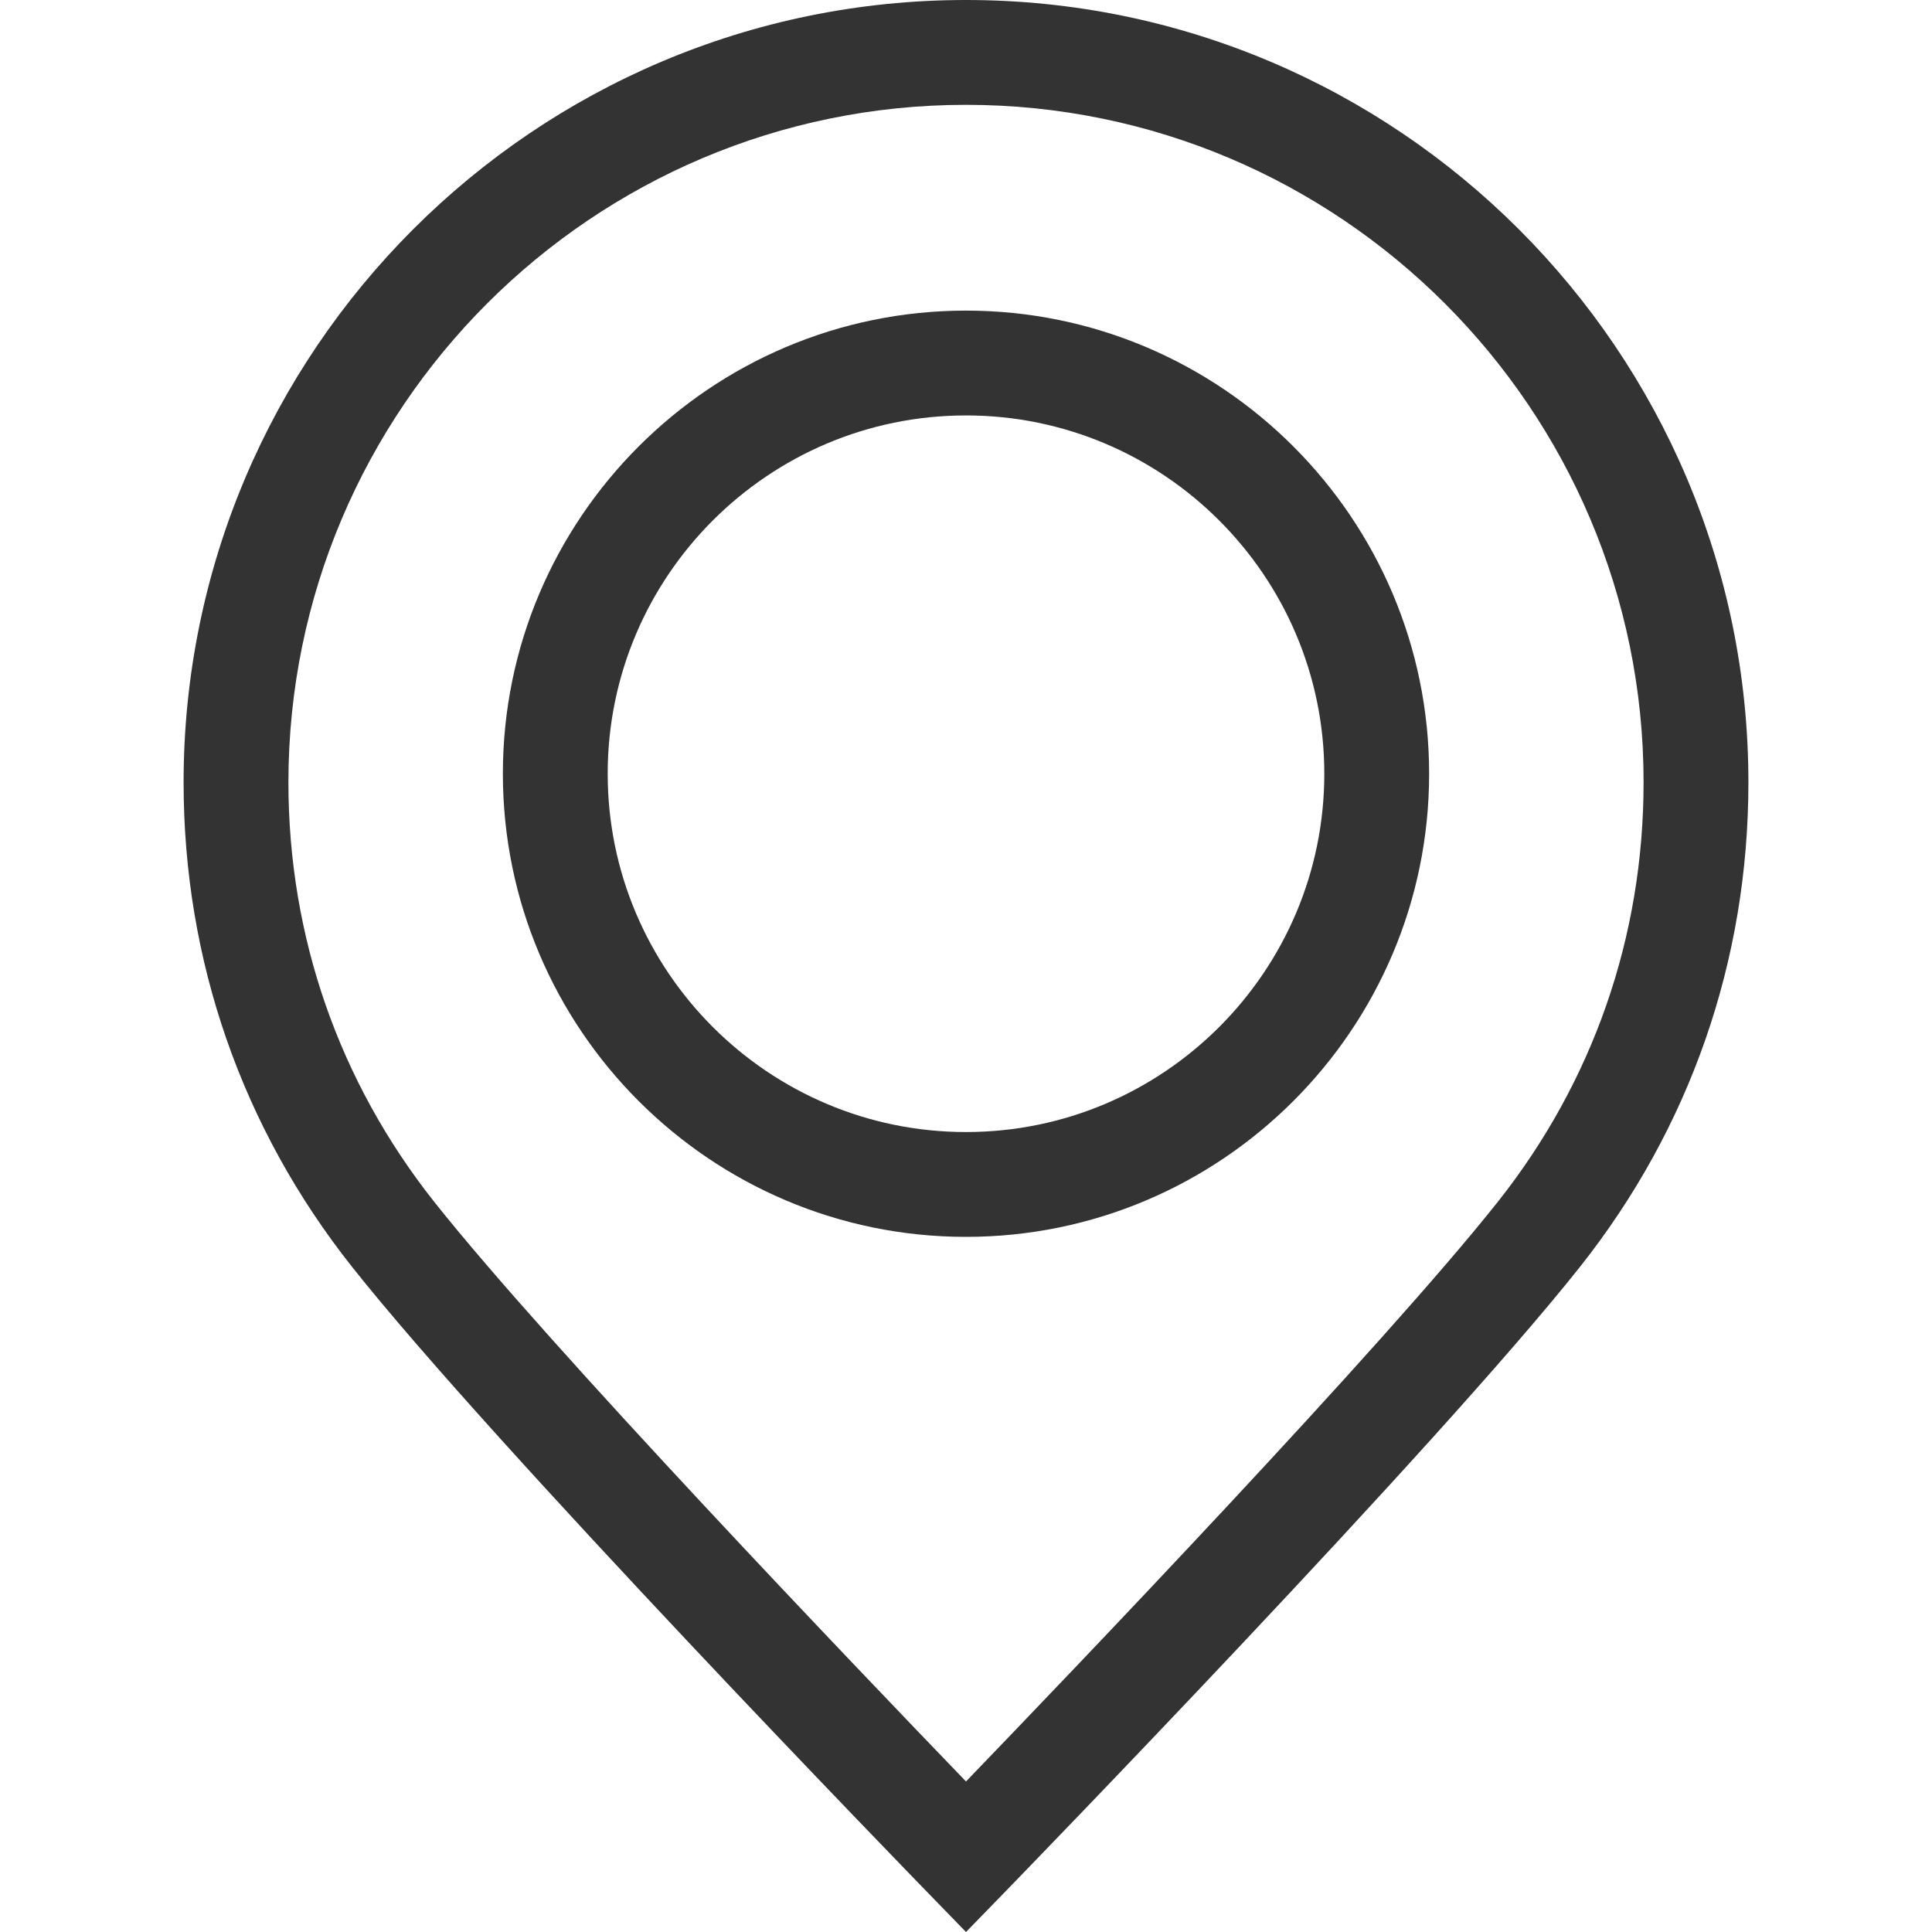
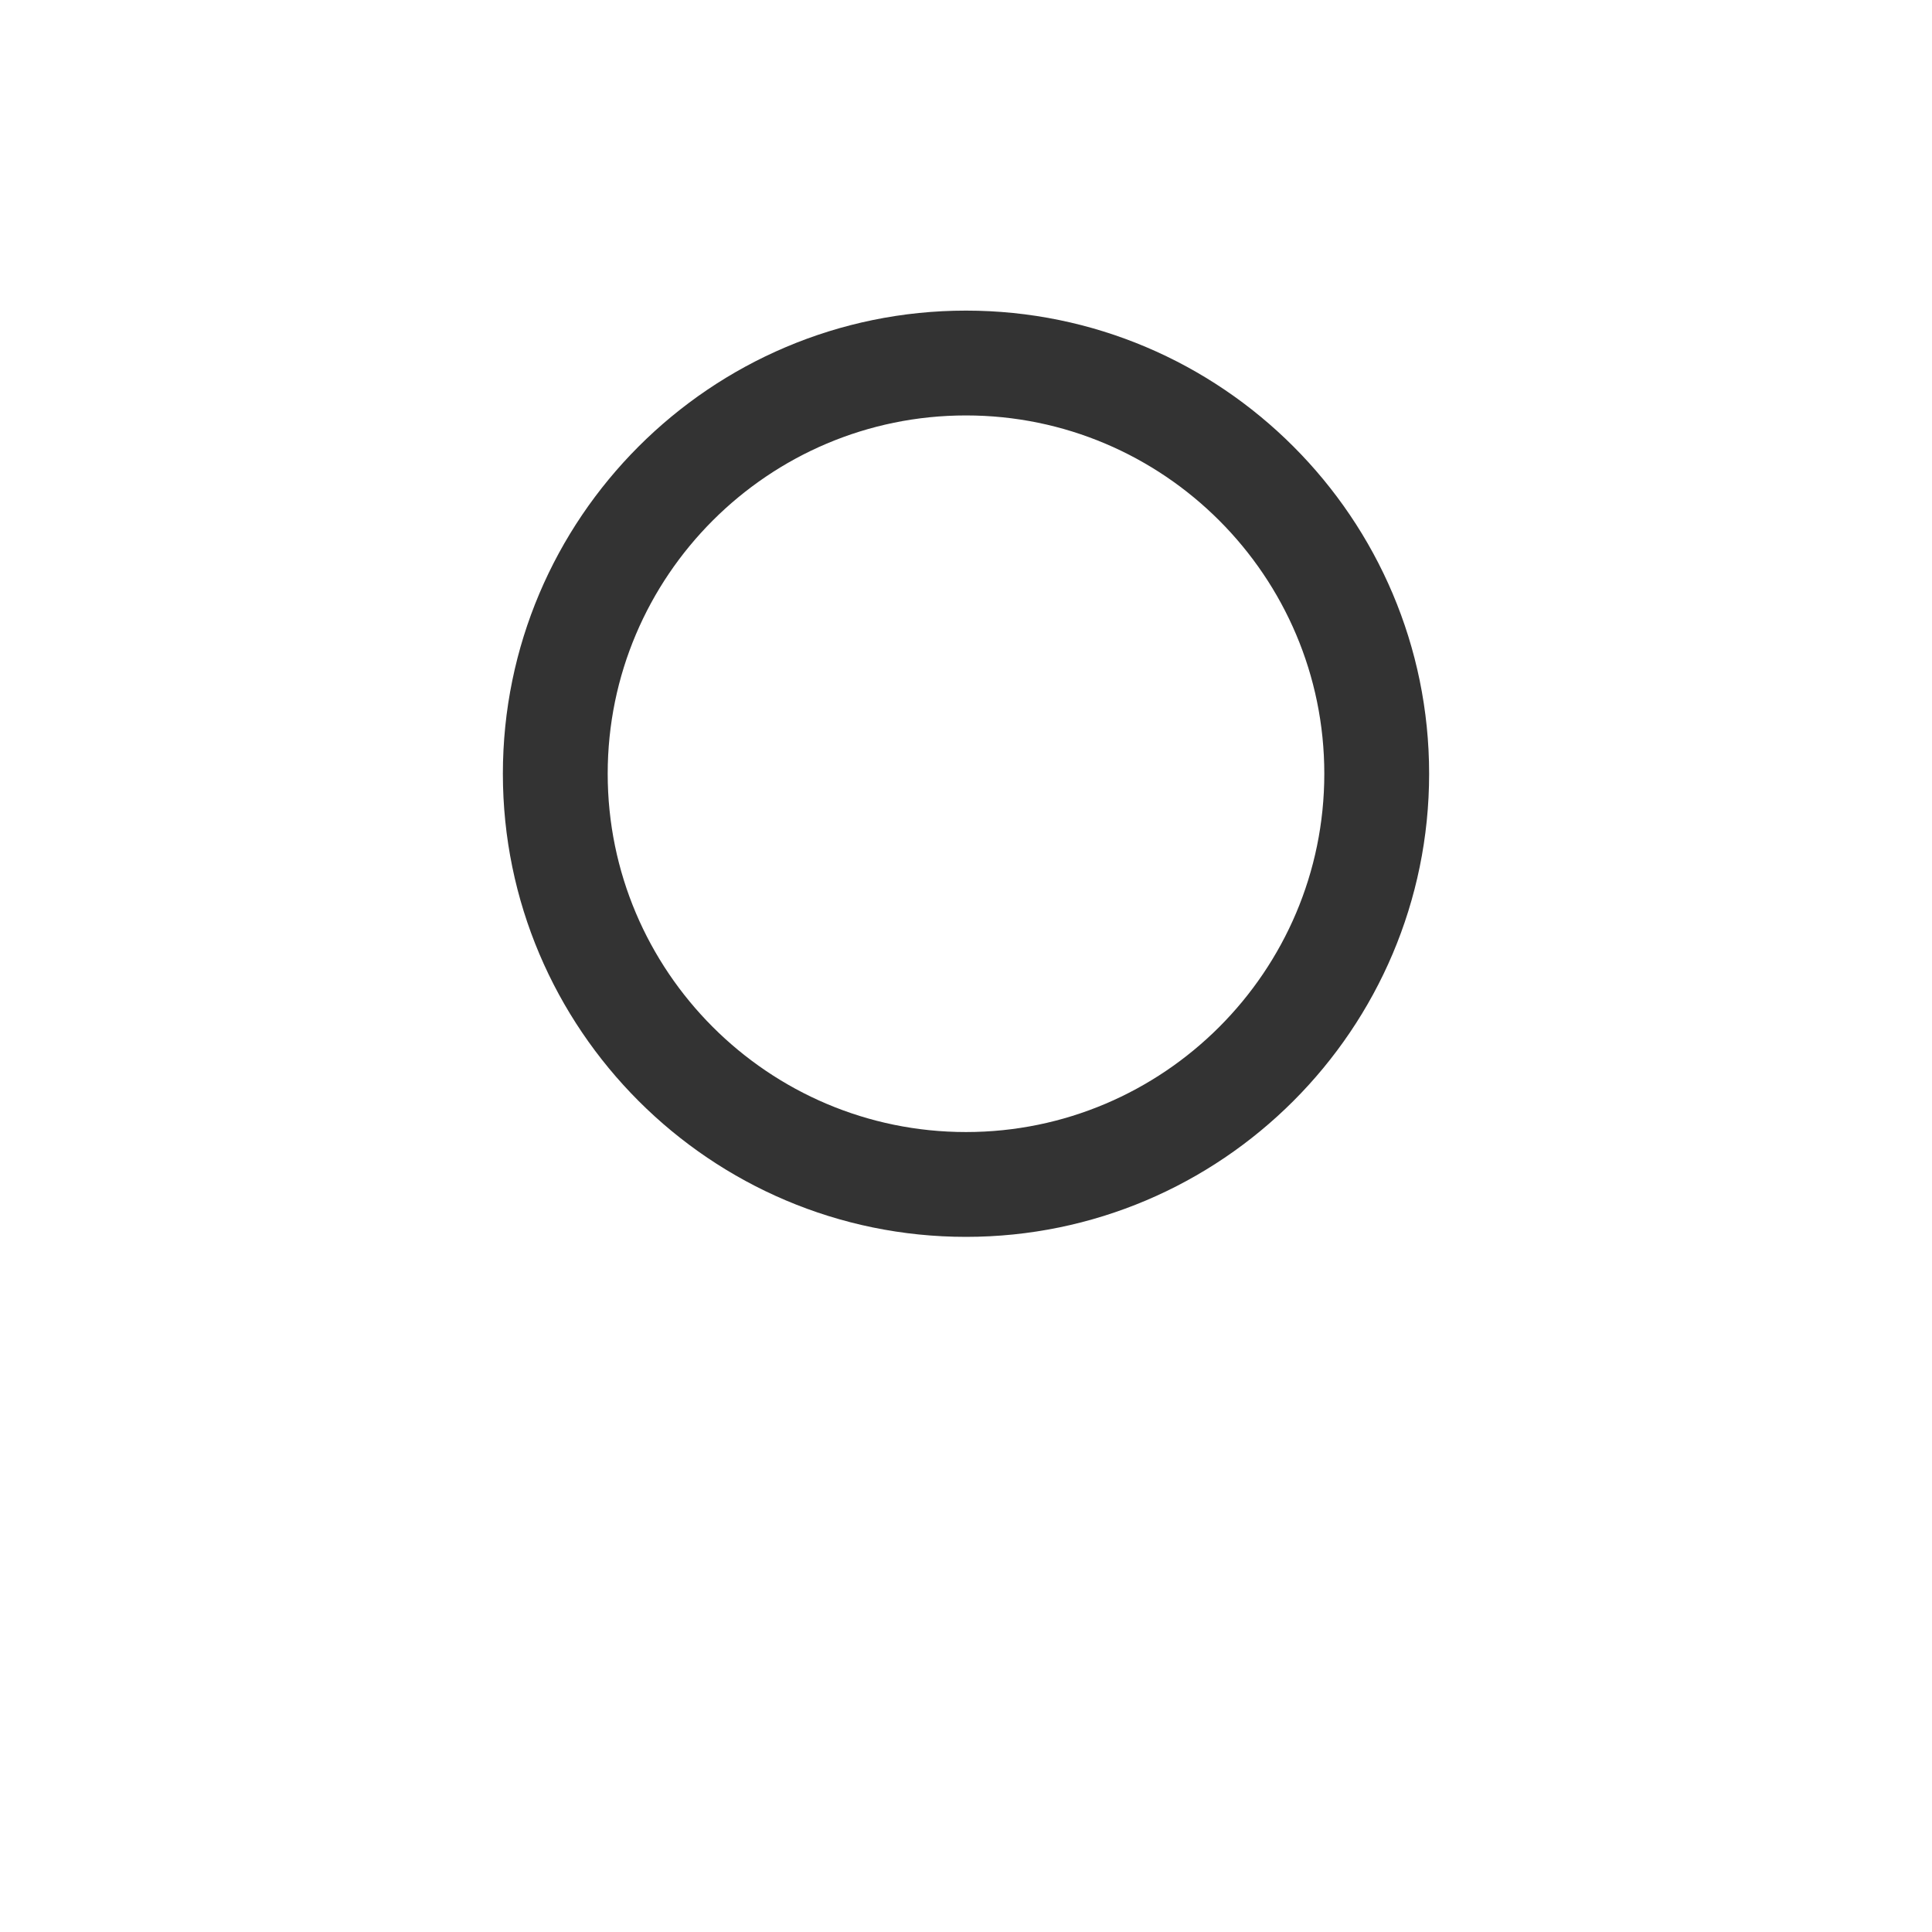
<svg xmlns="http://www.w3.org/2000/svg" width="35" height="35" viewBox="0 0 35 35" fill="none">
-   <path d="M17.5 0C9.685 0 3.326 6.358 3.326 14.174C3.326 17.399 4.383 20.436 6.383 22.957C8.972 26.221 16.5 33.971 16.82 34.3L17.5 35L18.181 34.3C18.5 33.971 26.031 26.219 28.62 22.954C30.618 20.435 31.674 17.399 31.674 14.174C31.674 6.358 25.316 0 17.5 0ZM27.133 21.774C25.048 24.403 19.45 30.25 17.5 32.273C15.55 30.25 9.954 24.405 7.87 21.777C6.14 19.595 5.225 16.966 5.225 14.174C5.225 7.405 10.732 1.899 17.5 1.899C24.269 1.899 29.775 7.405 29.775 14.174C29.775 16.966 28.861 19.594 27.133 21.774Z" fill="black" fill-opacity="0.8" />
  <path d="M17.5 5.627C12.874 5.627 9.11 9.391 9.11 14.017C9.11 18.643 12.874 22.407 17.5 22.407C22.126 22.407 25.89 18.643 25.89 14.017C25.89 9.391 22.126 5.627 17.5 5.627ZM17.5 20.508C13.921 20.508 11.009 17.596 11.009 14.017C11.009 10.438 13.921 7.526 17.5 7.526C21.079 7.526 23.991 10.438 23.991 14.017C23.991 17.596 21.079 20.508 17.5 20.508Z" fill="black" fill-opacity="0.8" />
</svg>